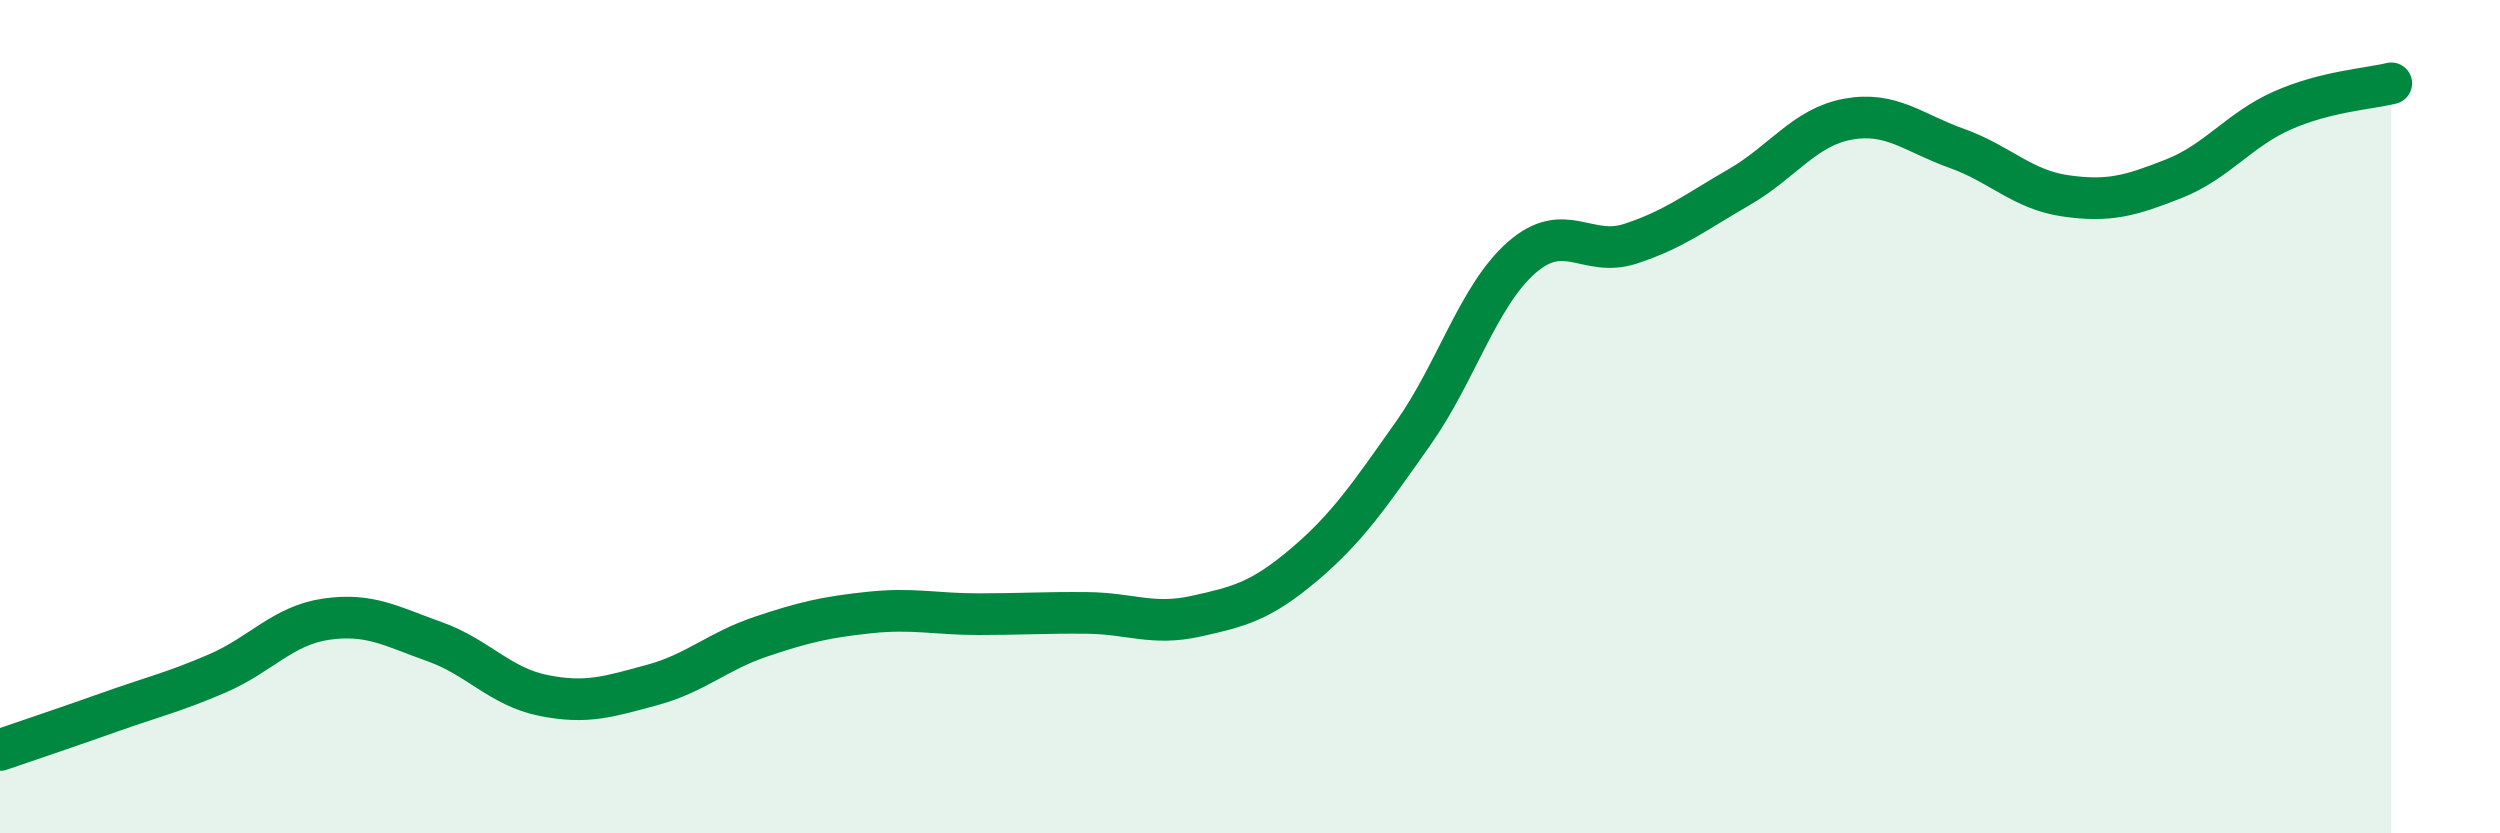
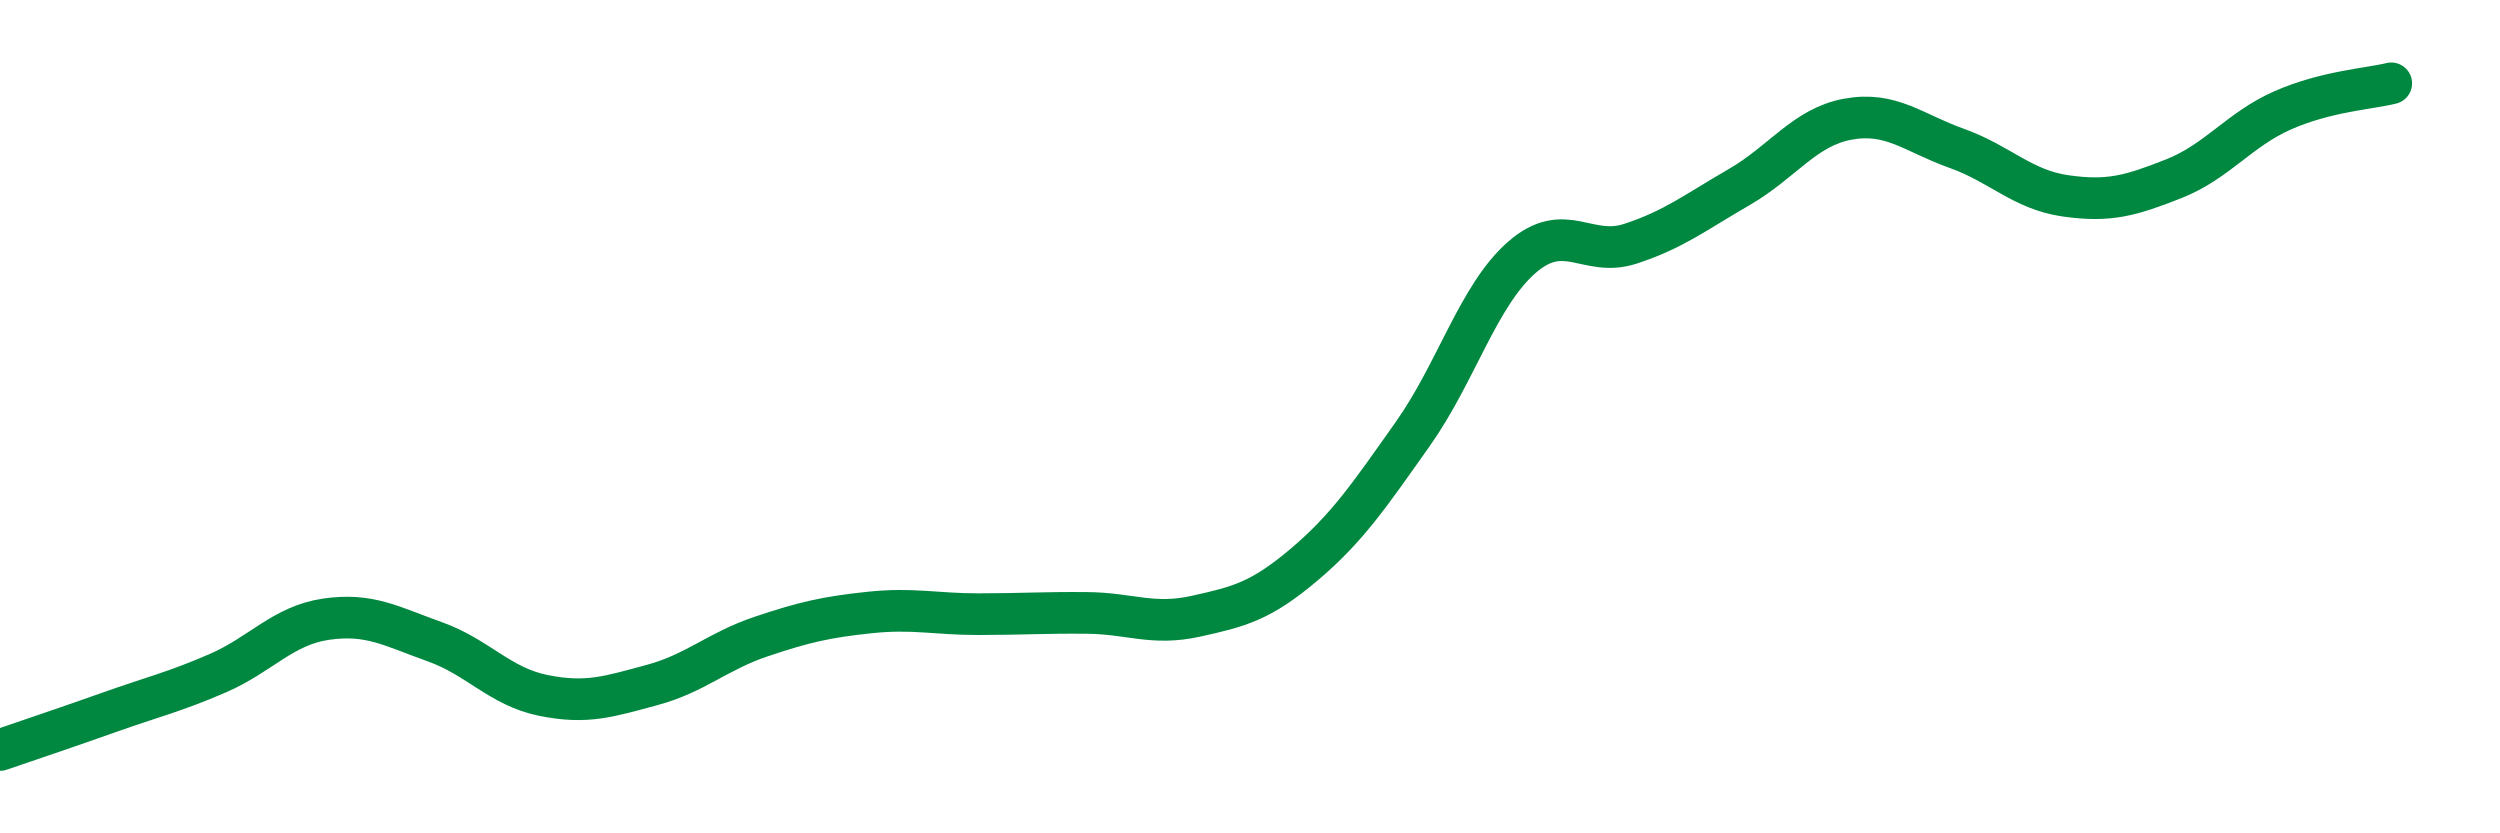
<svg xmlns="http://www.w3.org/2000/svg" width="60" height="20" viewBox="0 0 60 20">
-   <path d="M 0,18 C 0.52,17.82 1.57,17.47 2.61,17.1 C 3.65,16.73 4.18,16.61 5.22,16.16 C 6.26,15.71 6.79,15.01 7.83,14.86 C 8.87,14.71 9.39,15.03 10.43,15.4 C 11.47,15.77 12,16.48 13.04,16.69 C 14.08,16.9 14.61,16.72 15.65,16.44 C 16.69,16.16 17.22,15.63 18.26,15.28 C 19.3,14.93 19.83,14.81 20.87,14.7 C 21.91,14.59 22.44,14.74 23.48,14.74 C 24.52,14.74 25.05,14.7 26.09,14.71 C 27.13,14.72 27.66,15.02 28.7,14.79 C 29.74,14.56 30.26,14.43 31.3,13.55 C 32.34,12.67 32.87,11.88 33.91,10.41 C 34.95,8.94 35.48,7.09 36.52,6.18 C 37.56,5.27 38.09,6.19 39.13,5.85 C 40.17,5.51 40.7,5.09 41.74,4.49 C 42.78,3.89 43.31,3.05 44.35,2.86 C 45.39,2.67 45.92,3.19 46.96,3.56 C 48,3.93 48.53,4.55 49.57,4.7 C 50.61,4.85 51.13,4.7 52.17,4.29 C 53.21,3.88 53.74,3.11 54.78,2.65 C 55.82,2.19 56.87,2.13 57.39,2L57.39 20L0 20Z" fill="#008740" opacity="0.1" stroke-linecap="round" stroke-linejoin="round" />
  <path d="M 0,18 C 0.52,17.82 1.57,17.47 2.61,17.1 C 3.65,16.73 4.18,16.61 5.22,16.16 C 6.26,15.71 6.79,15.01 7.83,14.86 C 8.87,14.71 9.39,15.03 10.43,15.4 C 11.47,15.77 12,16.48 13.04,16.69 C 14.08,16.9 14.61,16.72 15.65,16.44 C 16.69,16.16 17.22,15.63 18.26,15.28 C 19.3,14.93 19.83,14.81 20.87,14.7 C 21.91,14.59 22.44,14.74 23.48,14.74 C 24.52,14.74 25.05,14.7 26.09,14.71 C 27.13,14.72 27.66,15.02 28.7,14.79 C 29.74,14.56 30.26,14.43 31.3,13.55 C 32.34,12.67 32.87,11.88 33.91,10.41 C 34.95,8.94 35.48,7.09 36.52,6.18 C 37.56,5.27 38.09,6.19 39.13,5.85 C 40.17,5.51 40.7,5.09 41.74,4.49 C 42.78,3.89 43.31,3.05 44.35,2.86 C 45.39,2.67 45.92,3.19 46.96,3.56 C 48,3.93 48.53,4.55 49.57,4.7 C 50.61,4.85 51.13,4.7 52.17,4.29 C 53.21,3.88 53.74,3.11 54.78,2.65 C 55.82,2.19 56.87,2.13 57.39,2" stroke="#008740" stroke-width="1" fill="none" stroke-linecap="round" stroke-linejoin="round" />
</svg>